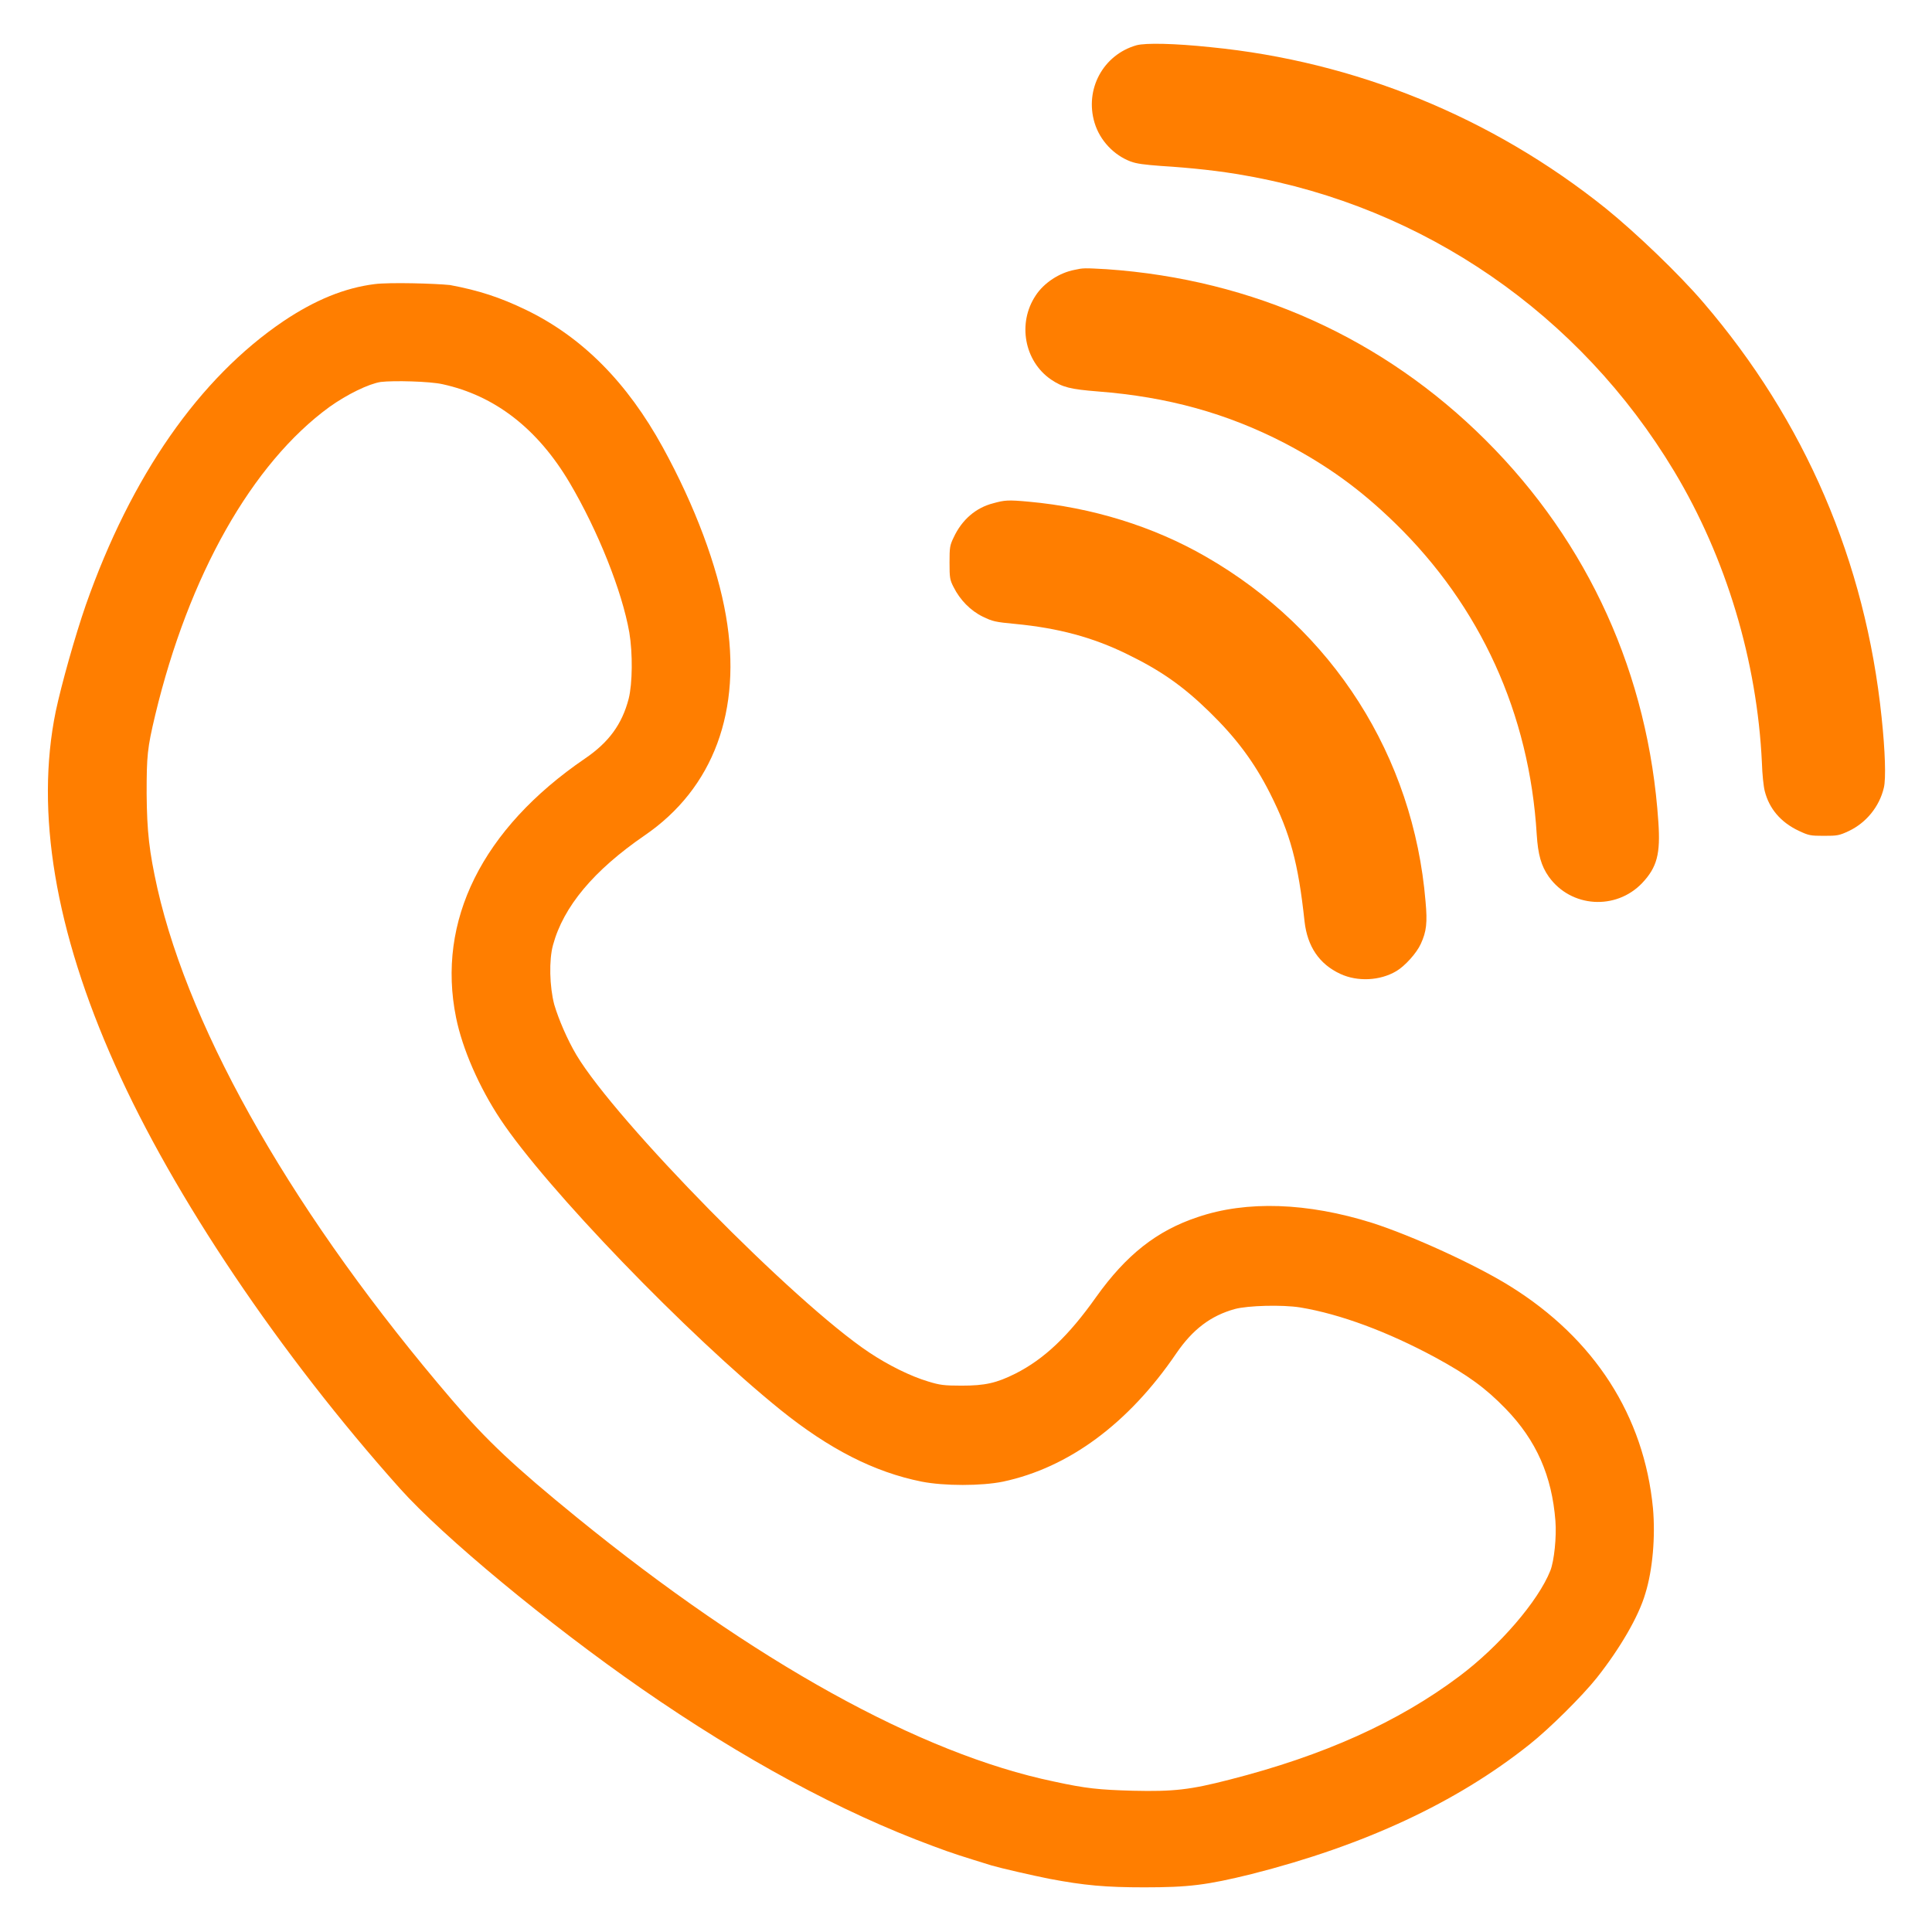
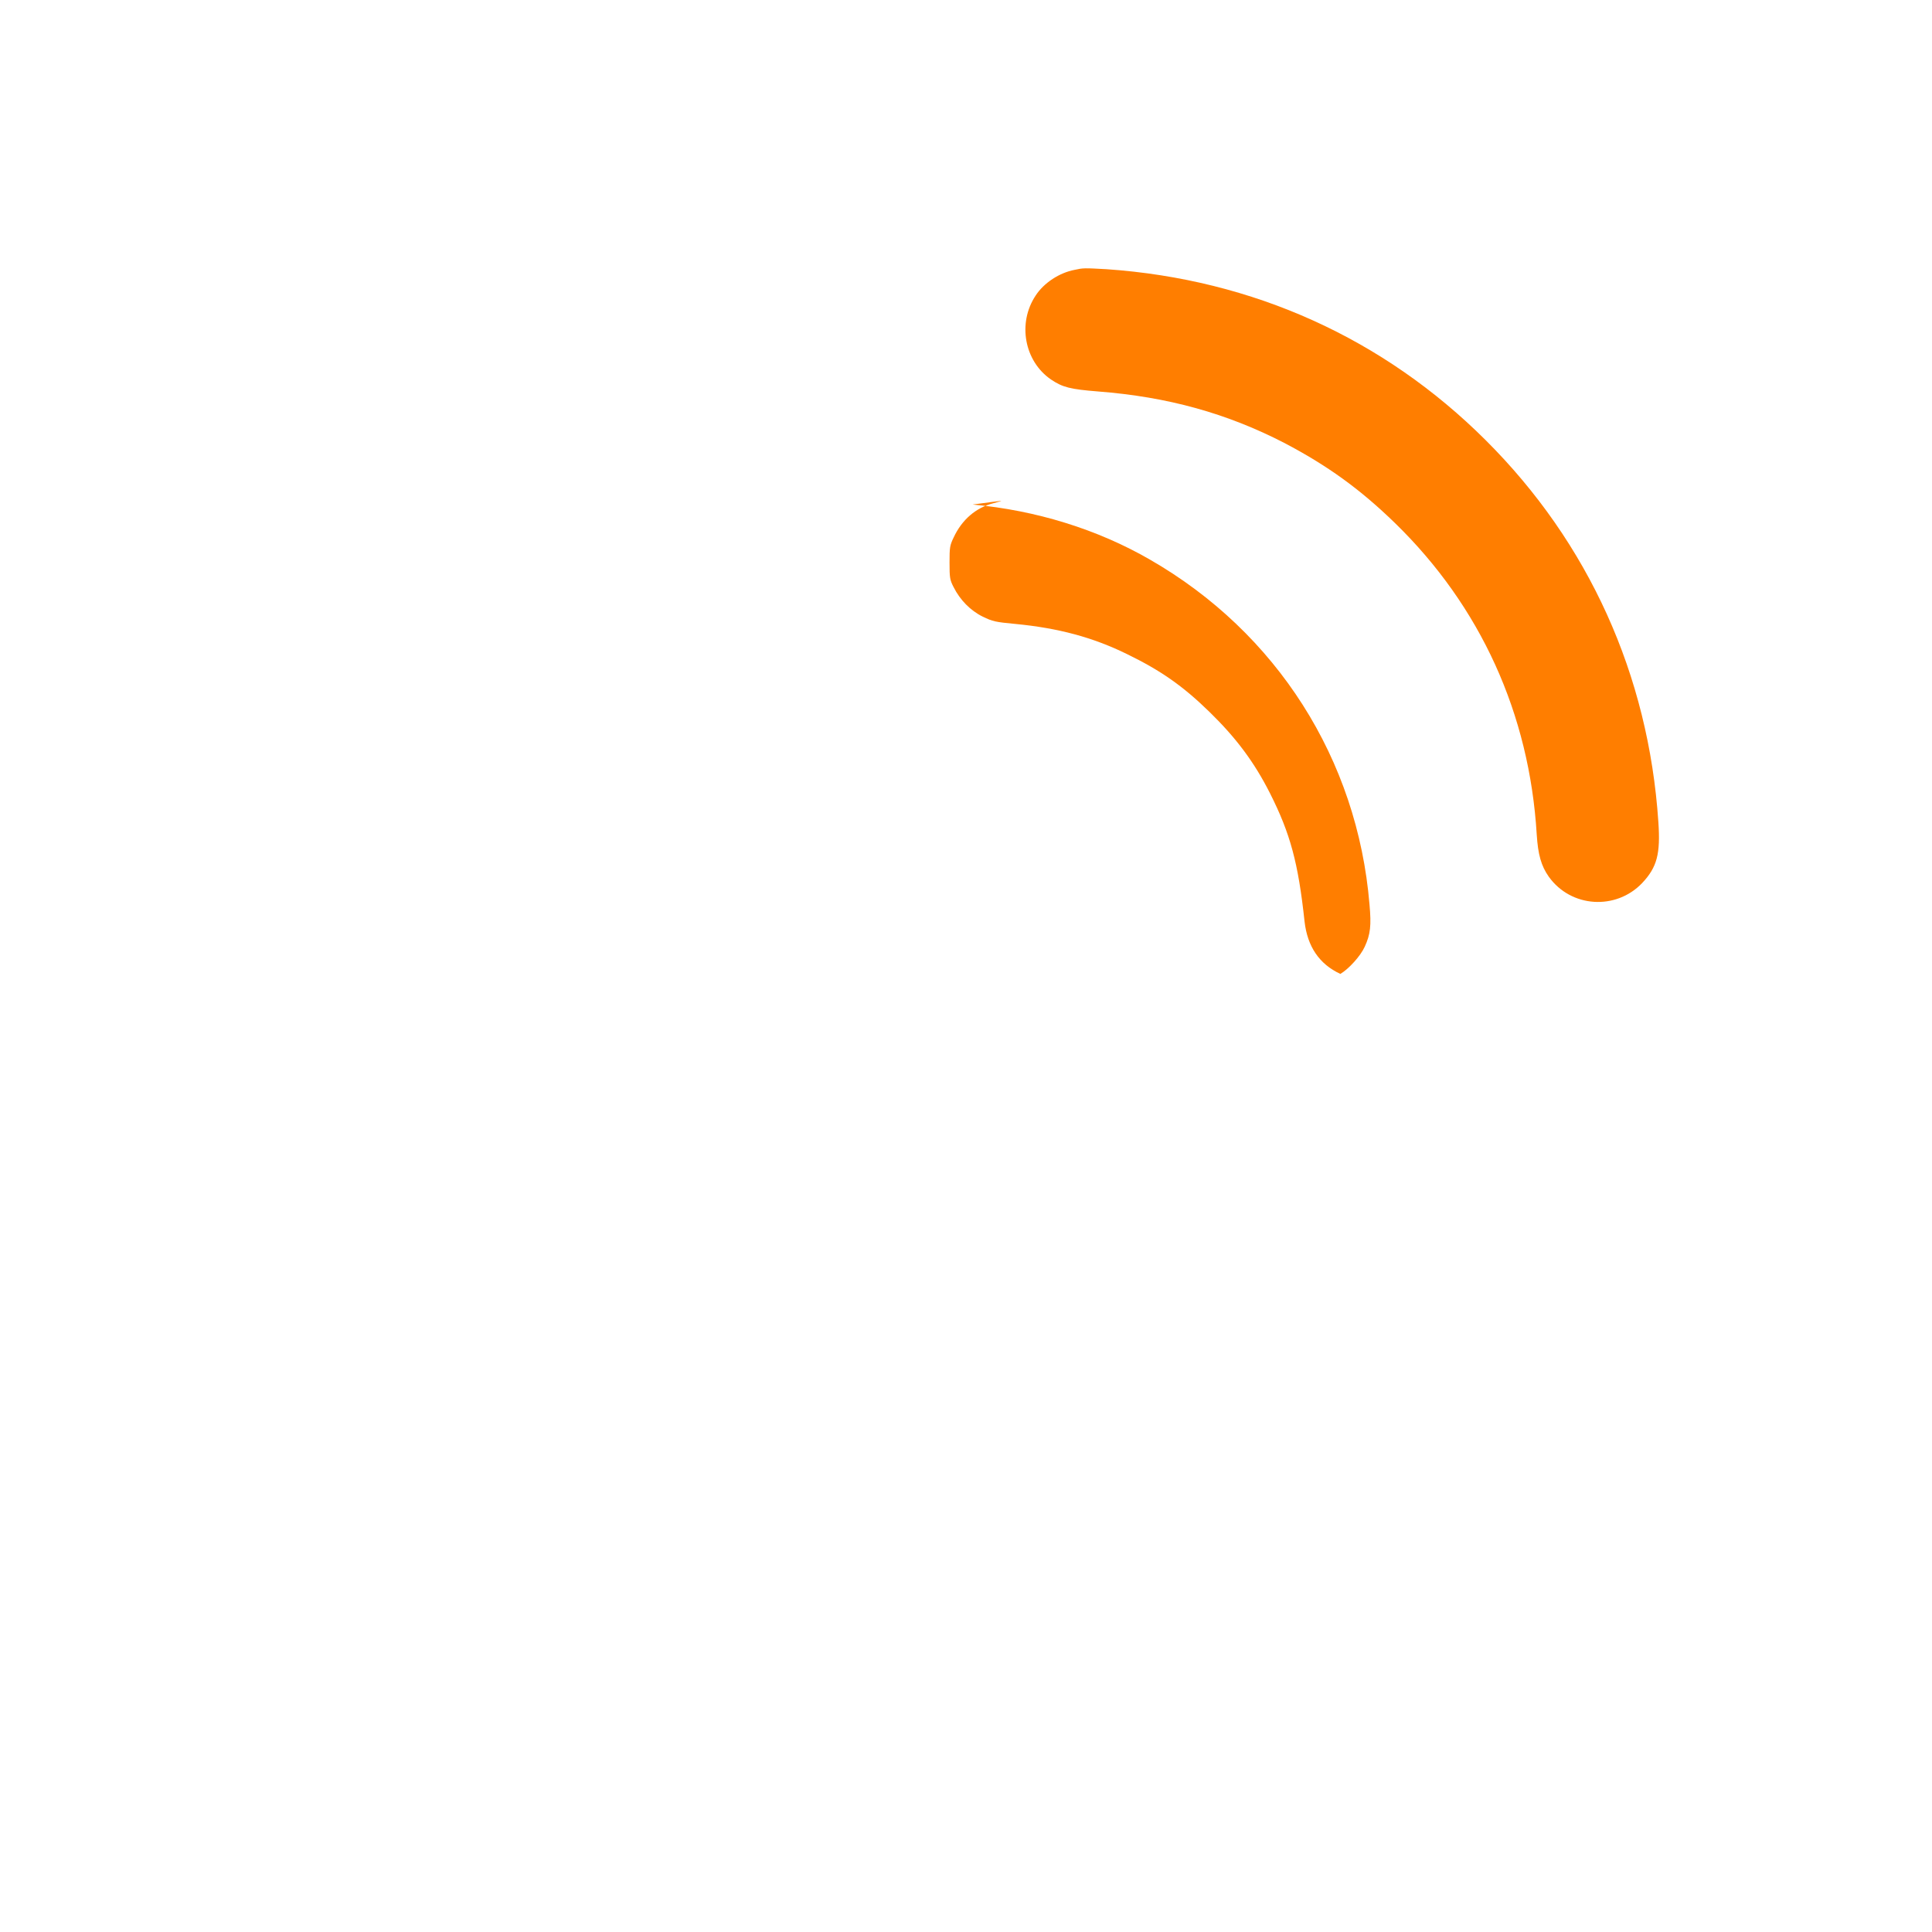
<svg xmlns="http://www.w3.org/2000/svg" version="1.1" id="Calque_1" x="0px" y="0px" viewBox="0 0 61 61" style="enable-background:new 0 0 61 61;" xml:space="preserve">
  <style type="text/css">
	.st0{fill:#FF7E00;}
</style>
  <g transform="translate(0,1280) scale(0.1,-0.1)">
-     <path class="st0" d="M358.8,12785.7c-10.5-3-16.4-13.9-13.2-24.5c1.7-5.6,6.1-10.2,11.4-12.2c1.9-0.7,4.3-1,9.6-1.4   c9.7-0.6,18.8-1.6,26.5-3c56.5-9.9,105.7-43.8,135.5-93.4c16.4-27.3,26.2-59.9,27.7-92.1c0.1-3.4,0.5-7.4,0.9-8.9   c1.4-5.5,5-9.8,10.7-12.5c3.2-1.5,3.7-1.6,8-1.6c4.2,0,4.8,0.1,7.8,1.5c5.5,2.6,9.7,7.7,11.1,13.7c0.7,2.8,0.4,11.7-0.7,22.1   c-5.1,49.3-24.2,93.7-56.3,131.1c-7.7,9-21.4,22.1-30.8,29.7c-35.9,28.8-79.1,46.4-124.7,50.9   C370.9,12786.3,361.7,12786.5,358.8,12785.7z" />
    <path class="st0" d="M339.3,12714.8c-4.8-0.9-9.7-4.1-12.3-8.1c-5.8-8.7-3.6-20.7,4.8-26.5c3.7-2.5,6.1-3.1,14.9-3.8   c22-1.7,40.7-6.9,58.9-16.3c13.5-7.1,23.8-14.5,34.9-25.3c26.9-26.2,42.4-60.1,44.7-98.3c0.4-6.3,1.4-9.9,3.8-13.3   c7-9.8,21.2-10.7,29.5-2c4.7,5,5.8,9.2,5.1,19.3c-3.1,46.4-22,88.1-54.5,120.5c-32.2,32.1-73.4,50.8-119.7,54   C342.3,12715.4,342,12715.4,339.3,12714.8z" />
-     <path class="st0" d="M118.3,12710.3c-9.5-1.2-18.8-5-28.8-11.7c-26.6-18-48.1-48.9-62.4-89.6c-3.4-9.8-7.7-25.1-9.5-33.6   c-6.5-31.7-0.2-69.4,18.7-111.6c18.5-41.5,52.1-91.4,90-133.8c13.6-15.2,46.9-42.8,76.3-63.2c32-22.2,63.1-39,91.8-49.6   c6.6-2.5,9.7-3.4,18.7-6.2c3.1-0.9,12.7-3.1,18.2-4.2c11.1-2.1,17.8-2.7,30-2.7c14,0,19.7,0.7,33.9,4.2c35.5,9,64.6,22.5,87.7,40.9   c6.2,4.9,16.7,15.3,21.3,21.1c7.2,9.1,13.2,19.3,15.3,26.6c2.3,7.4,3.2,17.9,2.4,26.9c-2.8,29.1-18.4,53.5-45.1,70.1   c-10.9,6.8-31.1,16-43.6,20c-20.4,6.4-39.6,7.1-55.1,1.8c-12.9-4.3-22.5-11.9-32-25.2c-8.7-12.3-16.4-19.6-25.5-24.2   c-6-3-9.6-3.8-17-3.8c-5.6,0-6.9,0.2-10.5,1.3c-5.7,1.7-12.7,5.2-18.7,9.2c-23.8,15.9-79.8,72.9-92.4,93.9   c-2.9,4.9-5.6,11.2-7,15.9c-1.5,5.7-1.7,14.1-0.4,18.8c3.3,12.2,12.9,23.6,28.9,34.6c21.8,14.9,30.9,39.5,25.7,69.4   c-2.7,15.7-9.8,34.7-19.9,53.1c-11.3,20.6-25.5,34.9-43.3,43.5c-8.1,3.9-14.8,6.1-23.9,7.8   C137.3,12710.5,123.1,12710.9,118.3,12710.3z M139.7,12678.7c16.6-3.6,30.1-14.1,40.2-31.2c8.9-15.1,16.5-34.1,18.8-47.2   c1.1-6.6,1-16.1-0.2-20.9c-2.1-8.1-6.3-13.8-13.8-18.9c-32.5-22.2-46.9-51.3-40.7-81.8c2-9.9,7.3-22,14-32.1   c14.4-21.7,58.9-67.9,88.5-91.8c15.3-12.3,29.5-19.6,44.5-22.6c7.1-1.4,18.9-1.4,25.7,0c20.7,4.4,39.6,18.3,54.7,40.5   c5.2,7.6,10.9,11.9,18.5,14c4.1,1.1,14.9,1.4,20.6,0.5c12.7-2.1,27.7-7.7,42.7-15.8c10.3-5.6,15.9-9.7,22.2-16.2   c9.7-10,14.6-21.2,15.7-35.4c0.4-5-0.4-12.7-1.6-15.7c-3.8-9.6-16.1-23.9-28.8-33.4c-19.2-14.4-42.7-25-72.5-32.6   c-12.4-3.2-17.6-3.8-30.5-3.5c-10.7,0.3-14.8,0.7-24.9,2.9c-42.3,8.8-94.9,38-150.8,83.5c-19.4,15.8-28.3,24.1-39.3,37   c-49,57.2-82.5,115.3-93,161.5c-2.6,11.7-3.3,17.9-3.4,29.9c0,12,0.2,14.3,2.7,24.8c10.6,44.2,30.6,79.5,55,97.3   c5.6,4,12.4,7.3,16.2,7.9C124.3,12679.9,135.7,12679.6,139.7,12678.7z" />
-     <path class="st0" d="M313.6,12641.1c-5.5-1.4-9.9-5.2-12.5-10.8c-1.2-2.5-1.3-3.1-1.3-7.9c0-4.8,0.1-5.5,1.3-7.8   c2-4,5.3-7.4,9.2-9.3c3.1-1.5,3.9-1.7,10.3-2.3c13.5-1.3,24.4-4.2,35.2-9.5c10.7-5.2,17.7-10.1,26.1-18.3   c8.4-8.2,14.1-15.8,19.1-25.7c6.4-12.7,8.9-21.9,10.9-40.5c0.9-7.8,4.6-13.4,11.3-16.5c5.4-2.5,12.5-2.2,17.7,0.9   c2.7,1.6,6.4,5.7,7.7,8.6c1.8,3.9,2.1,6.7,1.5,13.3c-3.8,45.9-29.3,85.9-69.3,108.9c-16.6,9.6-36.1,15.6-56,17.4   C318.3,12642.2,317.2,12642.1,313.6,12641.1z" />
+     <path class="st0" d="M313.6,12641.1c-5.5-1.4-9.9-5.2-12.5-10.8c-1.2-2.5-1.3-3.1-1.3-7.9c0-4.8,0.1-5.5,1.3-7.8   c2-4,5.3-7.4,9.2-9.3c3.1-1.5,3.9-1.7,10.3-2.3c13.5-1.3,24.4-4.2,35.2-9.5c10.7-5.2,17.7-10.1,26.1-18.3   c8.4-8.2,14.1-15.8,19.1-25.7c6.4-12.7,8.9-21.9,10.9-40.5c0.9-7.8,4.6-13.4,11.3-16.5c2.7,1.6,6.4,5.7,7.7,8.6c1.8,3.9,2.1,6.7,1.5,13.3c-3.8,45.9-29.3,85.9-69.3,108.9c-16.6,9.6-36.1,15.6-56,17.4   C318.3,12642.2,317.2,12642.1,313.6,12641.1z" />
  </g>
</svg>